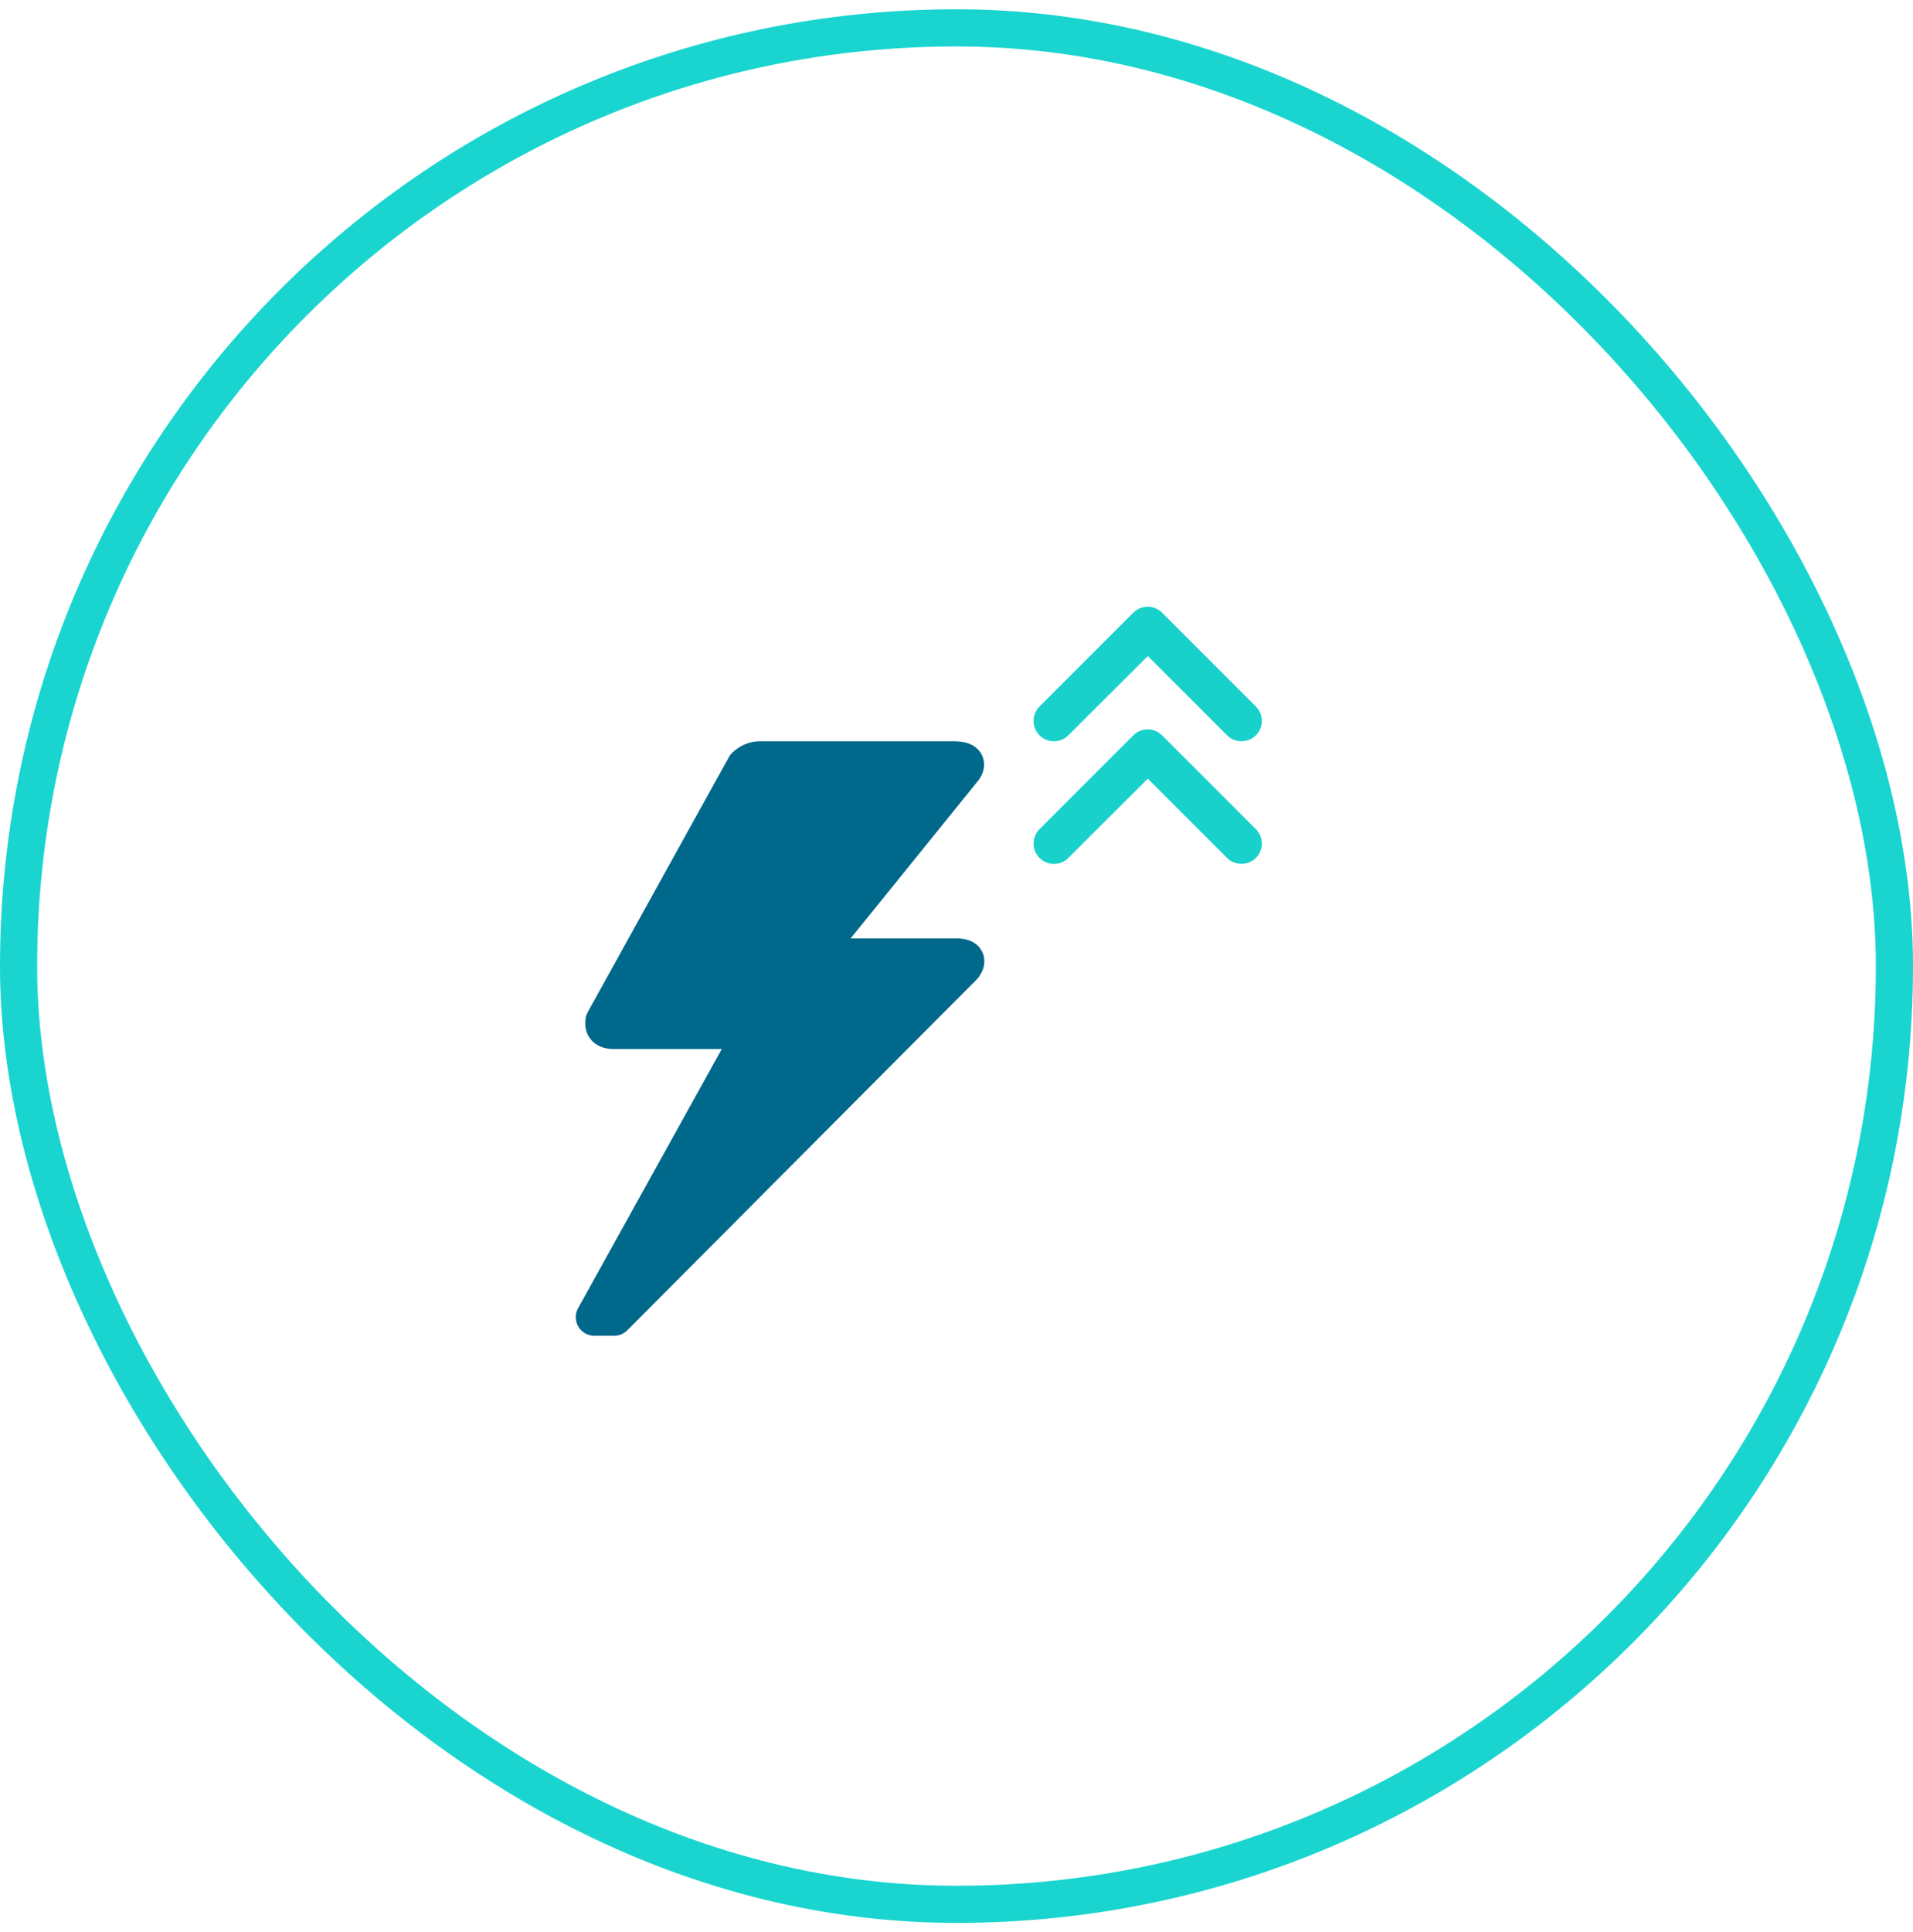
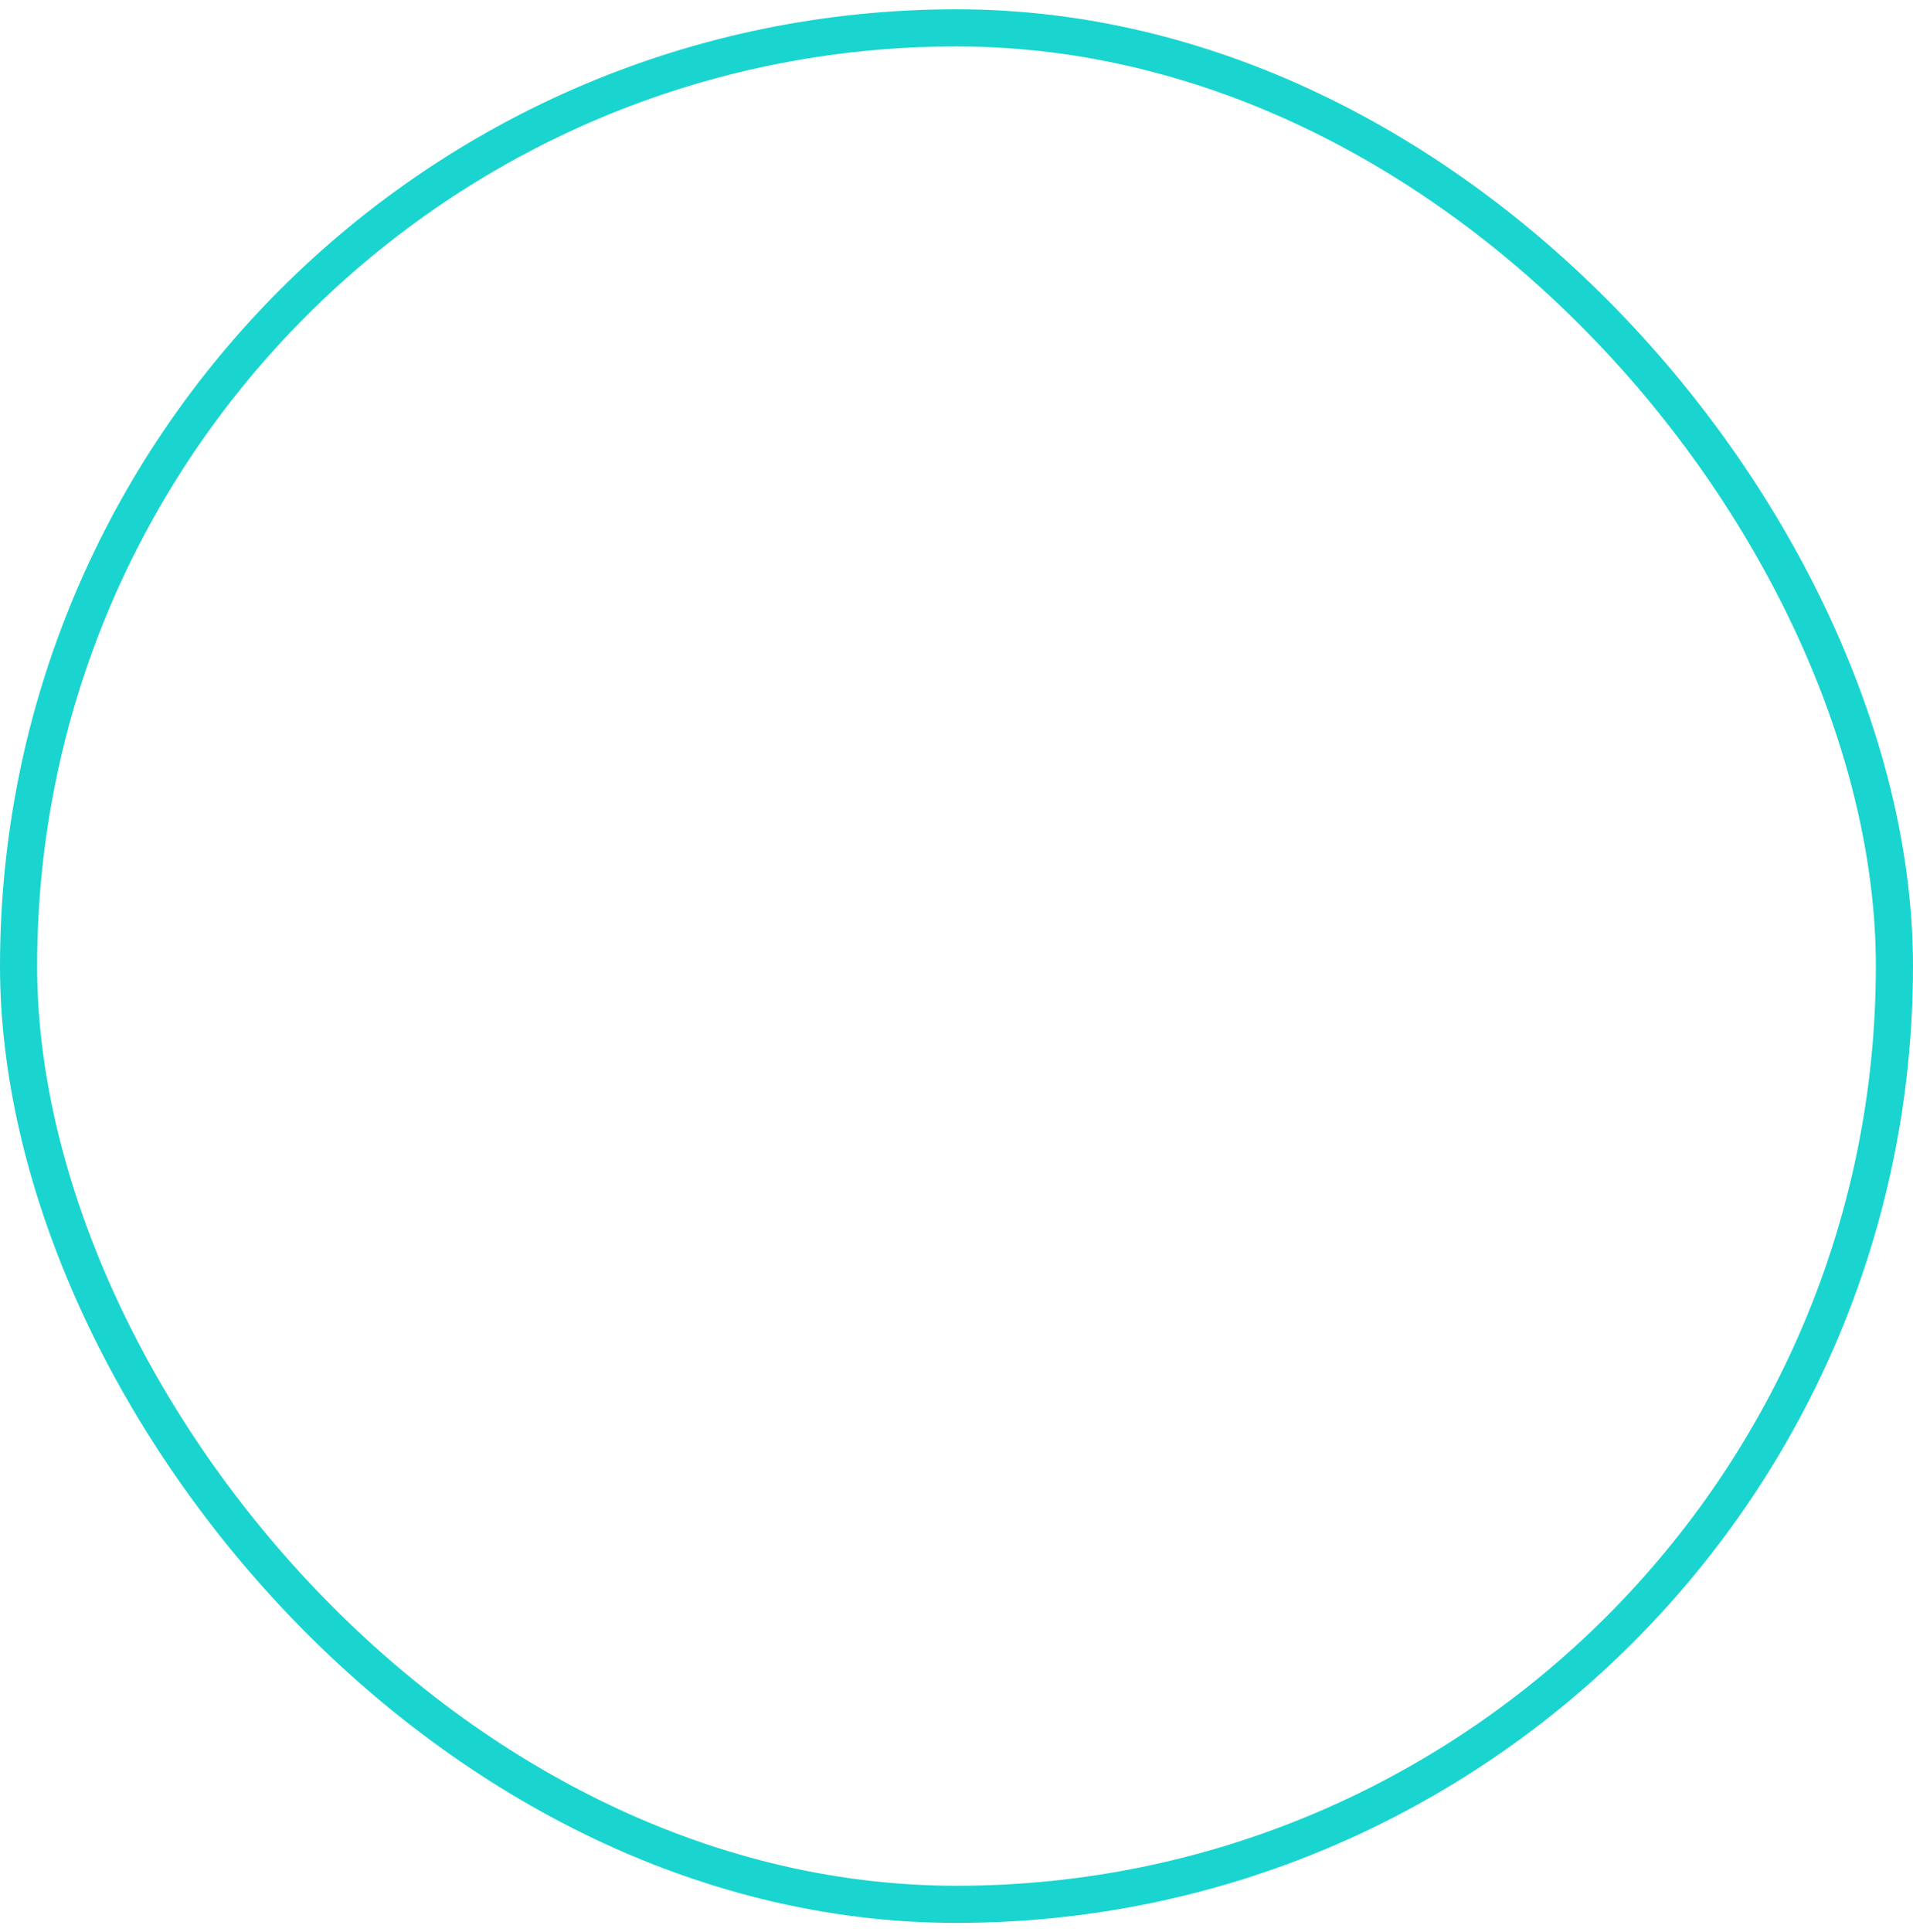
<svg xmlns="http://www.w3.org/2000/svg" width="103" height="104" viewBox="0 0 103 104" fill="none">
  <g clip-path="url(#clip0_617_4657)">
-     <path fill-rule="evenodd" clip-rule="evenodd" d="M39.451 40.49C39.84 40.138 40.316 39.898 40.915 39.898H51.335C51.524 39.898 51.724 39.91 51.916 39.951C52.09 39.987 52.362 40.069 52.597 40.281C52.884 40.541 53.022 40.913 52.978 41.295C52.942 41.607 52.793 41.847 52.687 41.992C52.678 42.004 52.669 42.016 52.659 42.028L45.8 50.51H51.471C51.645 50.51 51.843 50.523 52.036 50.572C52.215 50.618 52.51 50.725 52.737 51.002C53.002 51.325 53.037 51.707 52.971 52.005C52.915 52.264 52.786 52.469 52.687 52.604C52.657 52.644 52.625 52.682 52.59 52.717L33.775 71.604C33.587 71.792 33.332 71.898 33.067 71.898H32C31.646 71.898 31.318 71.711 31.138 71.406C30.959 71.1 30.954 70.723 31.125 70.413L38.862 56.462H33.039C32.744 56.462 32.273 56.41 31.906 56.052C31.494 55.649 31.478 55.133 31.533 54.799C31.551 54.686 31.589 54.577 31.645 54.477L39.247 40.747C39.301 40.651 39.37 40.564 39.451 40.49Z" fill="#00698B" />
    <g clip-path="url(#clip1_617_4657)">
-       <path d="M67.619 46.179C68.048 45.75 68.048 45.057 67.619 44.628L62.57 39.579C62.141 39.15 61.448 39.15 61.019 39.579L55.97 44.628C55.541 45.057 55.541 45.75 55.97 46.179C56.399 46.608 57.092 46.608 57.521 46.179L61.8 41.911L66.068 46.179C66.497 46.608 67.201 46.597 67.619 46.179Z" fill="#19D1CB" />
-     </g>
+       </g>
    <g clip-path="url(#clip2_617_4657)">
-       <path d="M67.619 39.579C68.048 39.15 68.048 38.457 67.619 38.028L62.57 32.979C62.141 32.55 61.448 32.55 61.019 32.979L55.97 38.028C55.541 38.457 55.541 39.15 55.97 39.579C56.399 40.008 57.092 40.008 57.521 39.579L61.8 35.311L66.068 39.579C66.497 40.008 67.201 39.997 67.619 39.579Z" fill="#19D1CB" />
-     </g>
+       </g>
  </g>
  <rect x="1" y="1.5" width="101" height="101" rx="50.5" stroke="#1AD5CF" stroke-width="2" />
  <defs>
    <clipPath id="clip0_617_4657">
      <rect width="53" height="53" fill="white" transform="translate(25 25.5)" />
    </clipPath>
    <clipPath id="clip1_617_4657">
      <rect width="26.4" height="26.4" fill="white" transform="translate(75 29.998) rotate(90)" />
    </clipPath>
    <clipPath id="clip2_617_4657">
      <rect width="26.4" height="26.4" fill="white" transform="translate(75 23.398) rotate(90)" />
    </clipPath>
  </defs>
</svg>